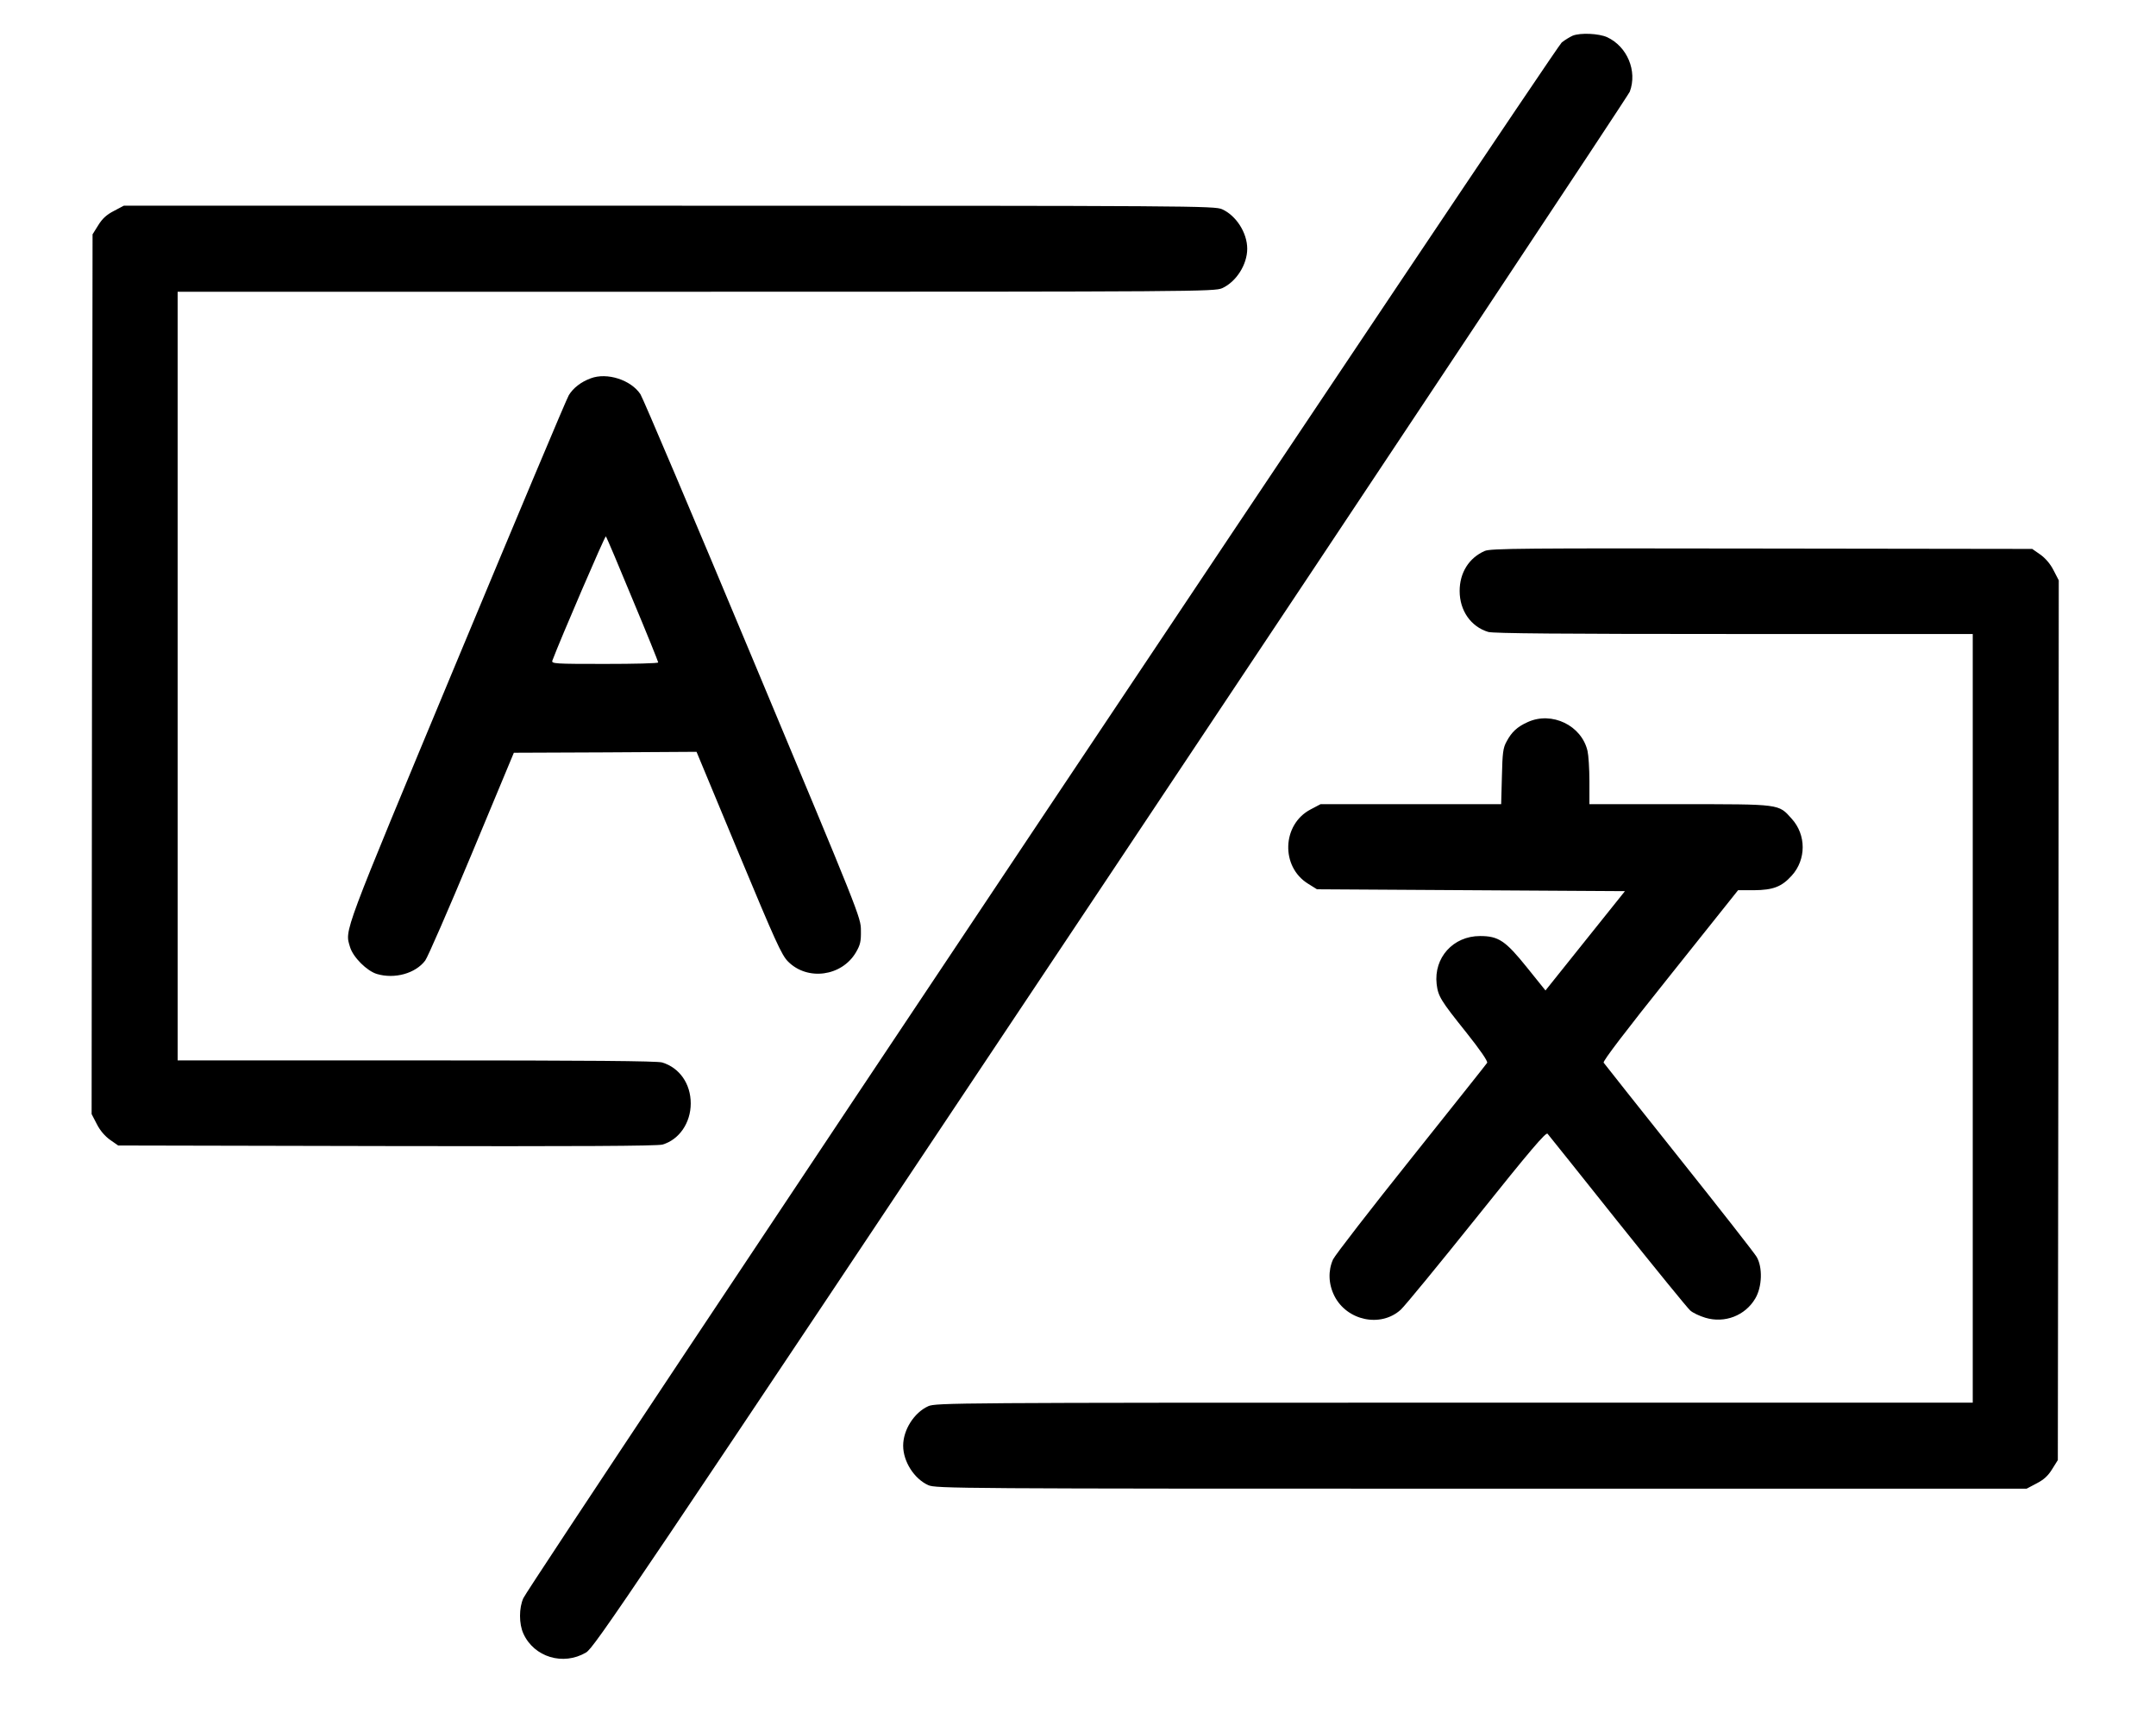
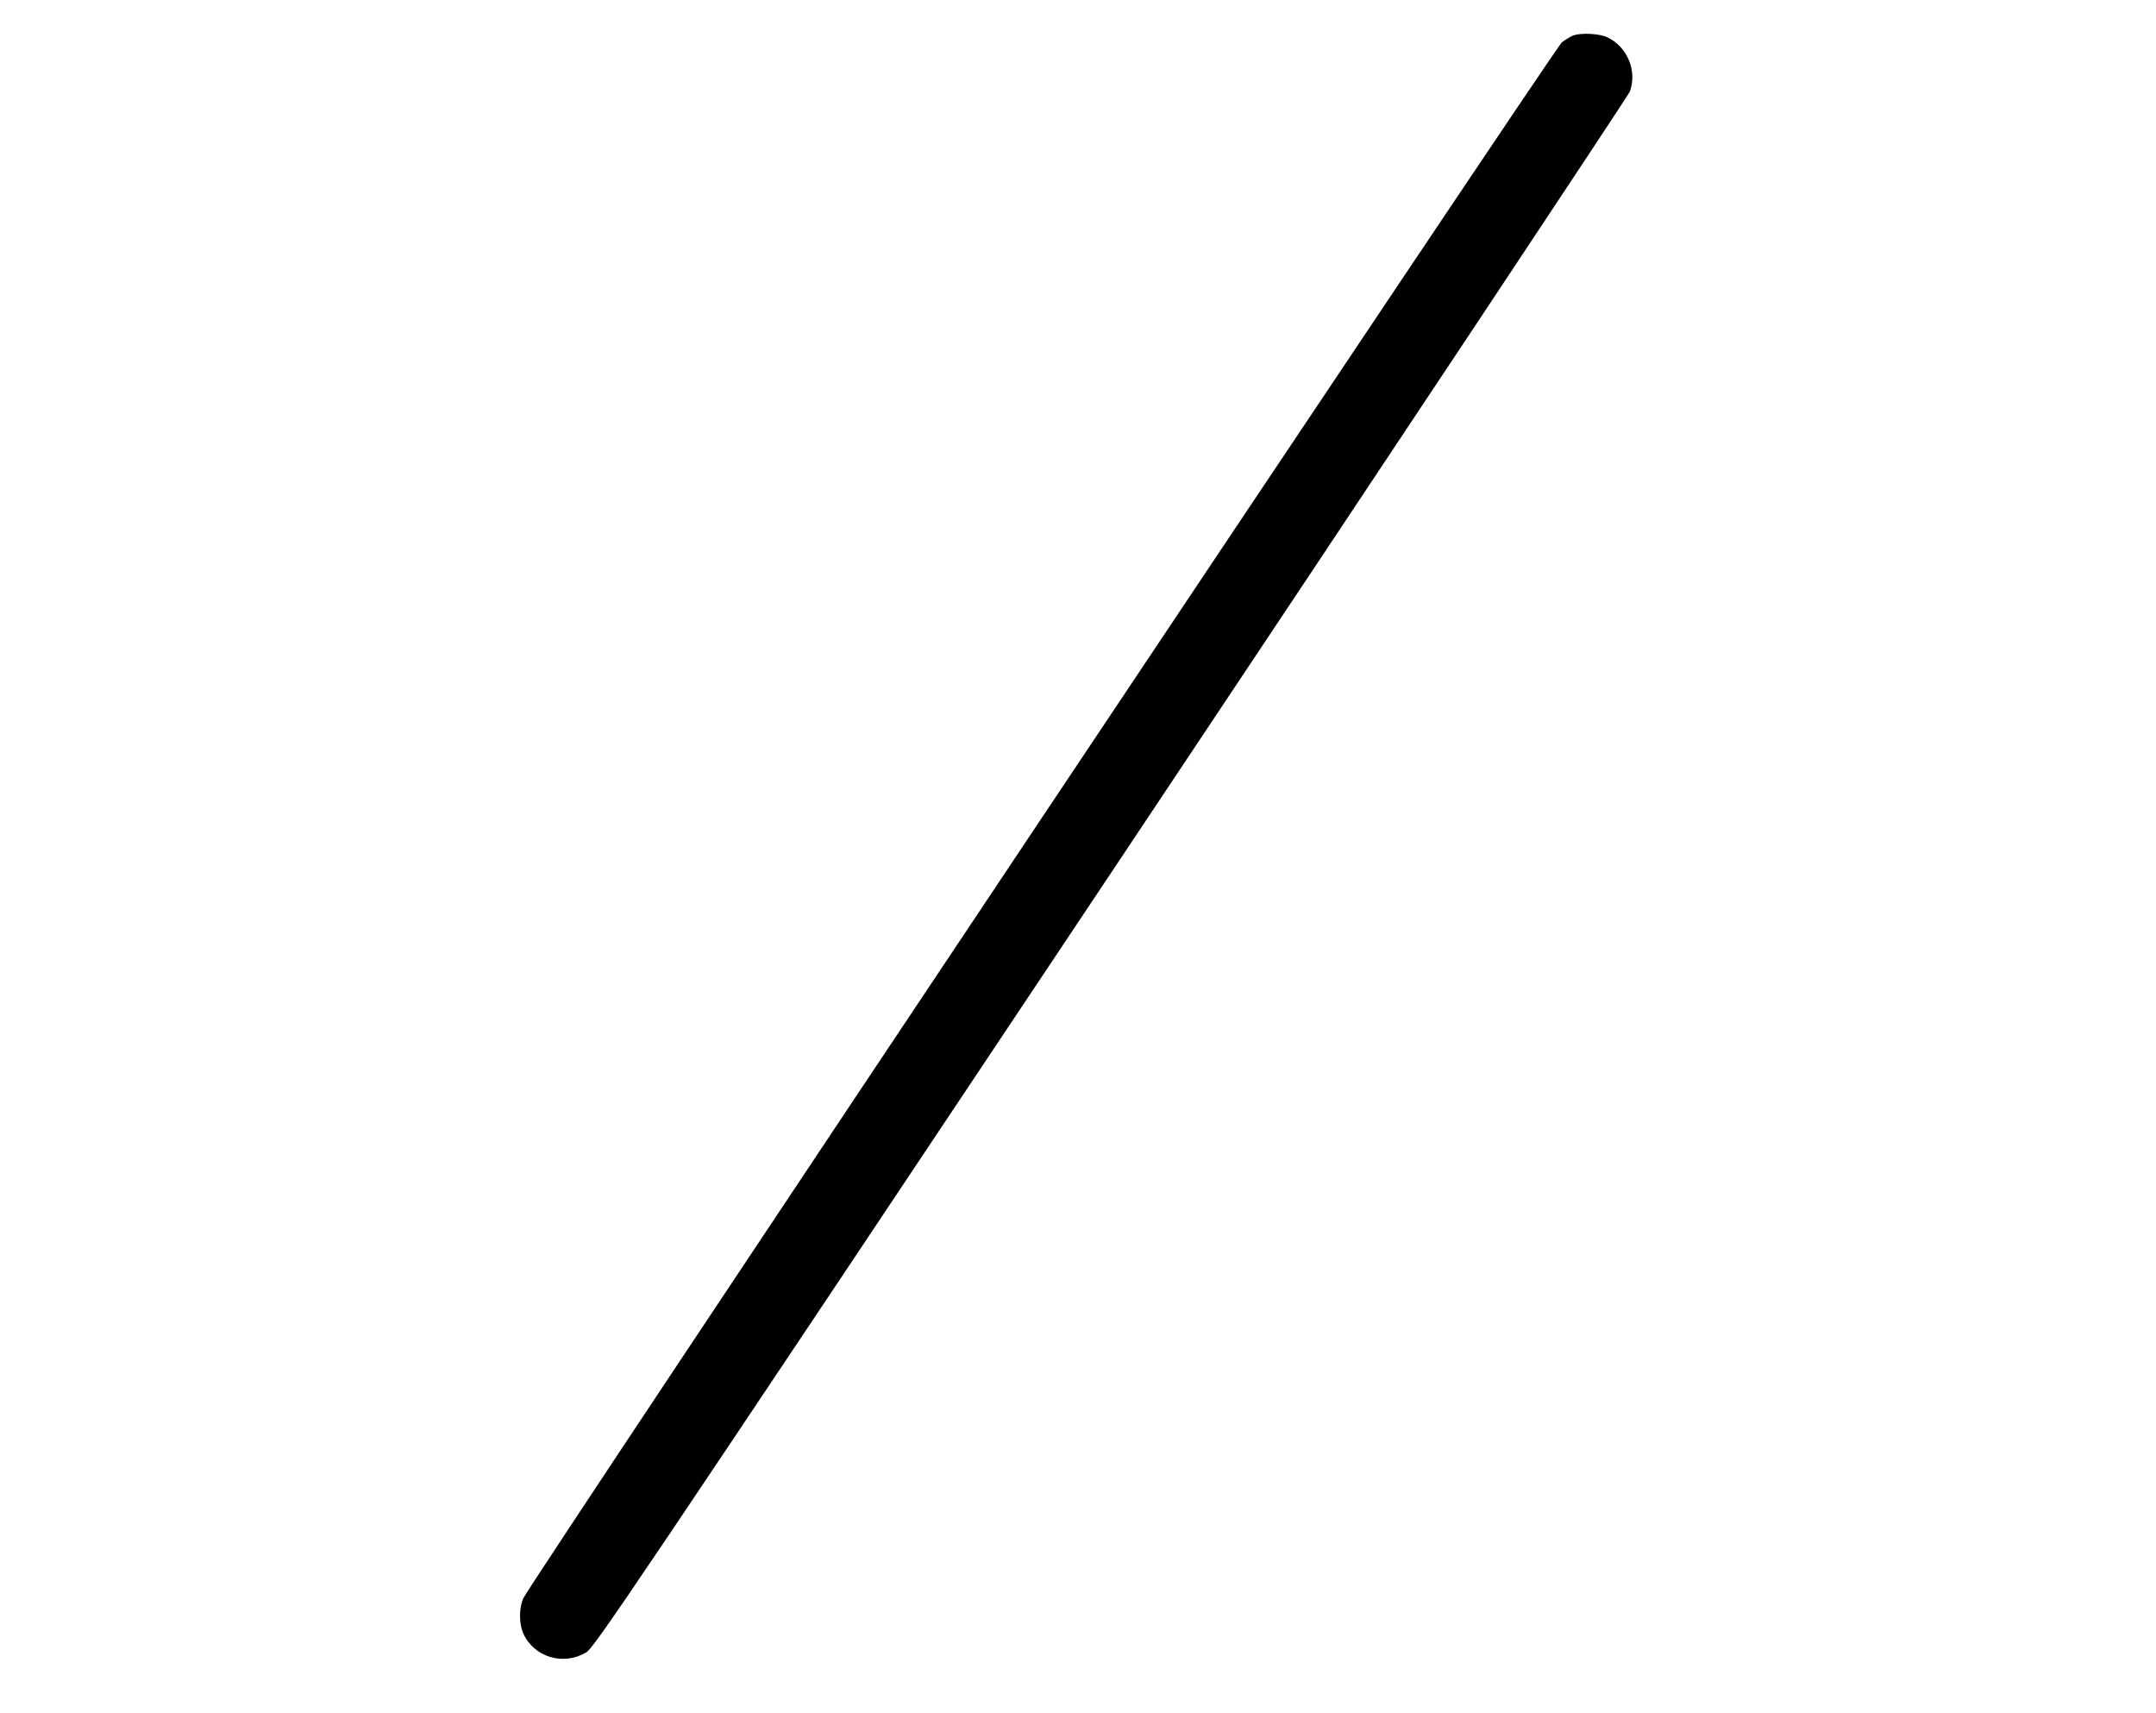
<svg xmlns="http://www.w3.org/2000/svg" version="1.0" width="1153pt" height="916pt" viewBox="0 0 1153 916" preserveAspectRatio="xMidYMid meet">
  <g transform="translate(0,916) scale(0.1,-0.1)" fill="#000000" stroke="none">
    <path d="M8410 8969 c-13 -6 -39 -21 -58 -36 -34 -26 -5517 -8238 -5553 -8318 -24 -52 -24 -138 0 -190 57 -126 213 -173 335 -101 44 26 205 265 2808 4169 1519 2278 2767 4158 2774 4177 41 111 -14 241 -121 291 -44 20 -143 25 -185 8z" />
-     <path d="M609 8032 c-39 -20 -62 -41 -84 -77 l-30 -48 -3 -2352 -2 -2352 28 -54 c17 -34 44 -65 71 -84 l43 -30 1436 -3 c1016 -2 1448 0 1475 8 89 26 151 116 151 220 0 105 -60 191 -153 219 -28 8 -387 11 -1315 11 l-1276 0 0 2055 0 2055 2773 0 c2671 0 2773 1 2813 19 75 34 134 126 134 211 0 85 -59 177 -134 211 -40 18 -146 19 -2957 19 l-2917 0 -53 -28z" />
-     <path d="M3159 7137 c-52 -19 -94 -52 -117 -90 -11 -17 -281 -660 -601 -1428 -617 -1482 -597 -1428 -569 -1523 16 -54 90 -128 144 -144 95 -28 206 3 258 72 13 17 125 274 249 571 l225 540 488 2 489 3 225 -541 c197 -473 230 -546 264 -580 104 -105 287 -80 363 48 24 41 28 59 27 118 0 69 -6 83 -578 1450 -317 759 -588 1397 -601 1417 -51 77 -179 118 -266 85z m224 -1182 c76 -181 137 -333 137 -337 0 -5 -129 -8 -286 -8 -268 0 -286 1 -280 18 42 112 282 670 286 664 4 -4 68 -155 143 -337z" />
-     <path d="M7940 6214 c-84 -37 -134 -116 -134 -214 0 -105 60 -191 153 -219 28 -8 387 -11 1315 -11 l1276 0 0 -2055 0 -2055 -2772 0 c-2672 0 -2774 -1 -2814 -19 -75 -34 -134 -126 -134 -211 0 -85 59 -177 134 -211 40 -18 146 -19 2957 -19 l2917 0 53 28 c39 20 62 41 84 77 l30 48 3 2352 2 2352 -28 54 c-17 34 -44 65 -71 84 l-43 30 -1446 2 c-1276 2 -1451 1 -1482 -13z" />
-     <path d="M8170 5299 c-56 -25 -86 -53 -113 -104 -19 -34 -22 -60 -25 -187 l-4 -148 -483 0 -483 0 -53 -28 c-153 -80 -161 -306 -14 -397 l48 -30 824 -5 823 -5 -213 -266 -212 -265 -99 123 c-115 143 -152 168 -251 168 -144 0 -248 -116 -232 -257 8 -66 22 -88 158 -258 74 -93 117 -155 112 -163 -4 -7 -187 -236 -406 -511 -219 -274 -407 -517 -418 -540 -27 -60 -25 -131 7 -195 67 -133 248 -171 355 -74 22 20 204 242 406 494 287 359 370 456 379 447 6 -7 175 -218 374 -468 200 -250 375 -465 389 -477 14 -13 51 -30 81 -39 103 -31 213 11 267 103 37 62 40 168 7 223 -11 19 -198 258 -415 530 -217 272 -398 501 -403 508 -5 8 116 167 356 467 l363 455 85 0 c102 1 148 18 202 78 78 86 78 218 0 304 -72 80 -55 78 -599 78 l-483 0 0 123 c0 67 -5 140 -10 161 -31 137 -191 214 -320 155z" />
  </g>
</svg>